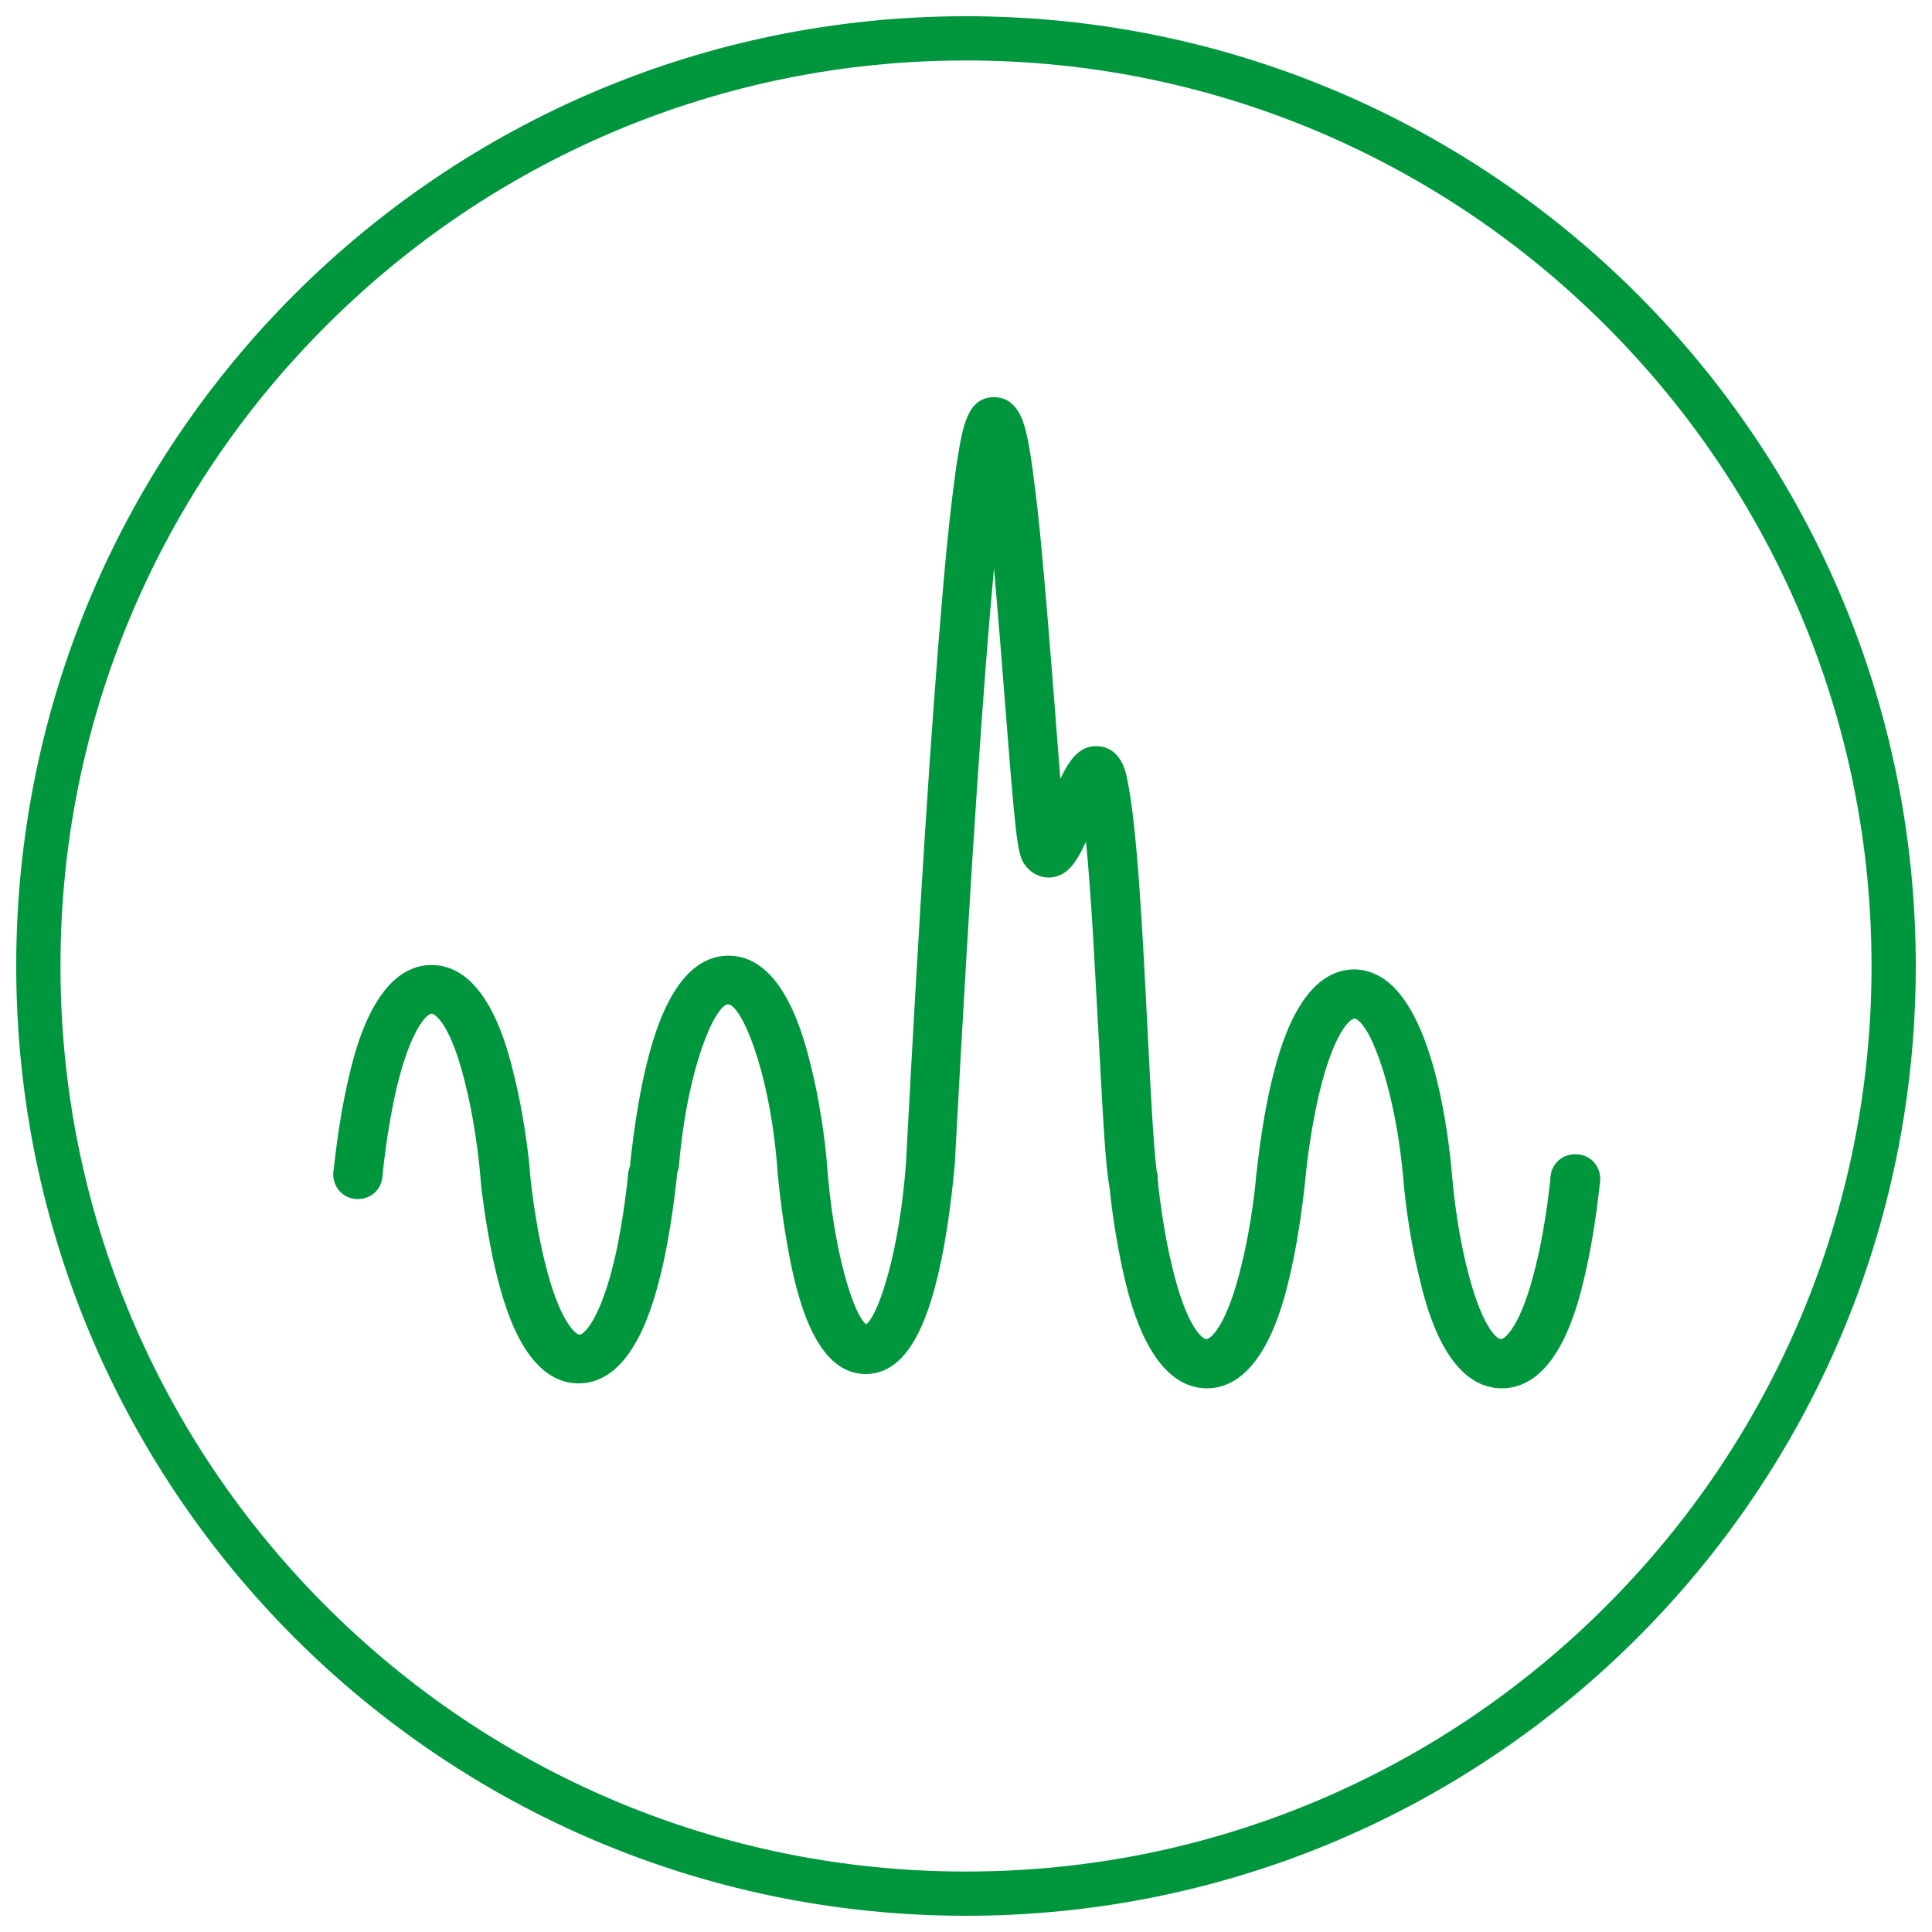
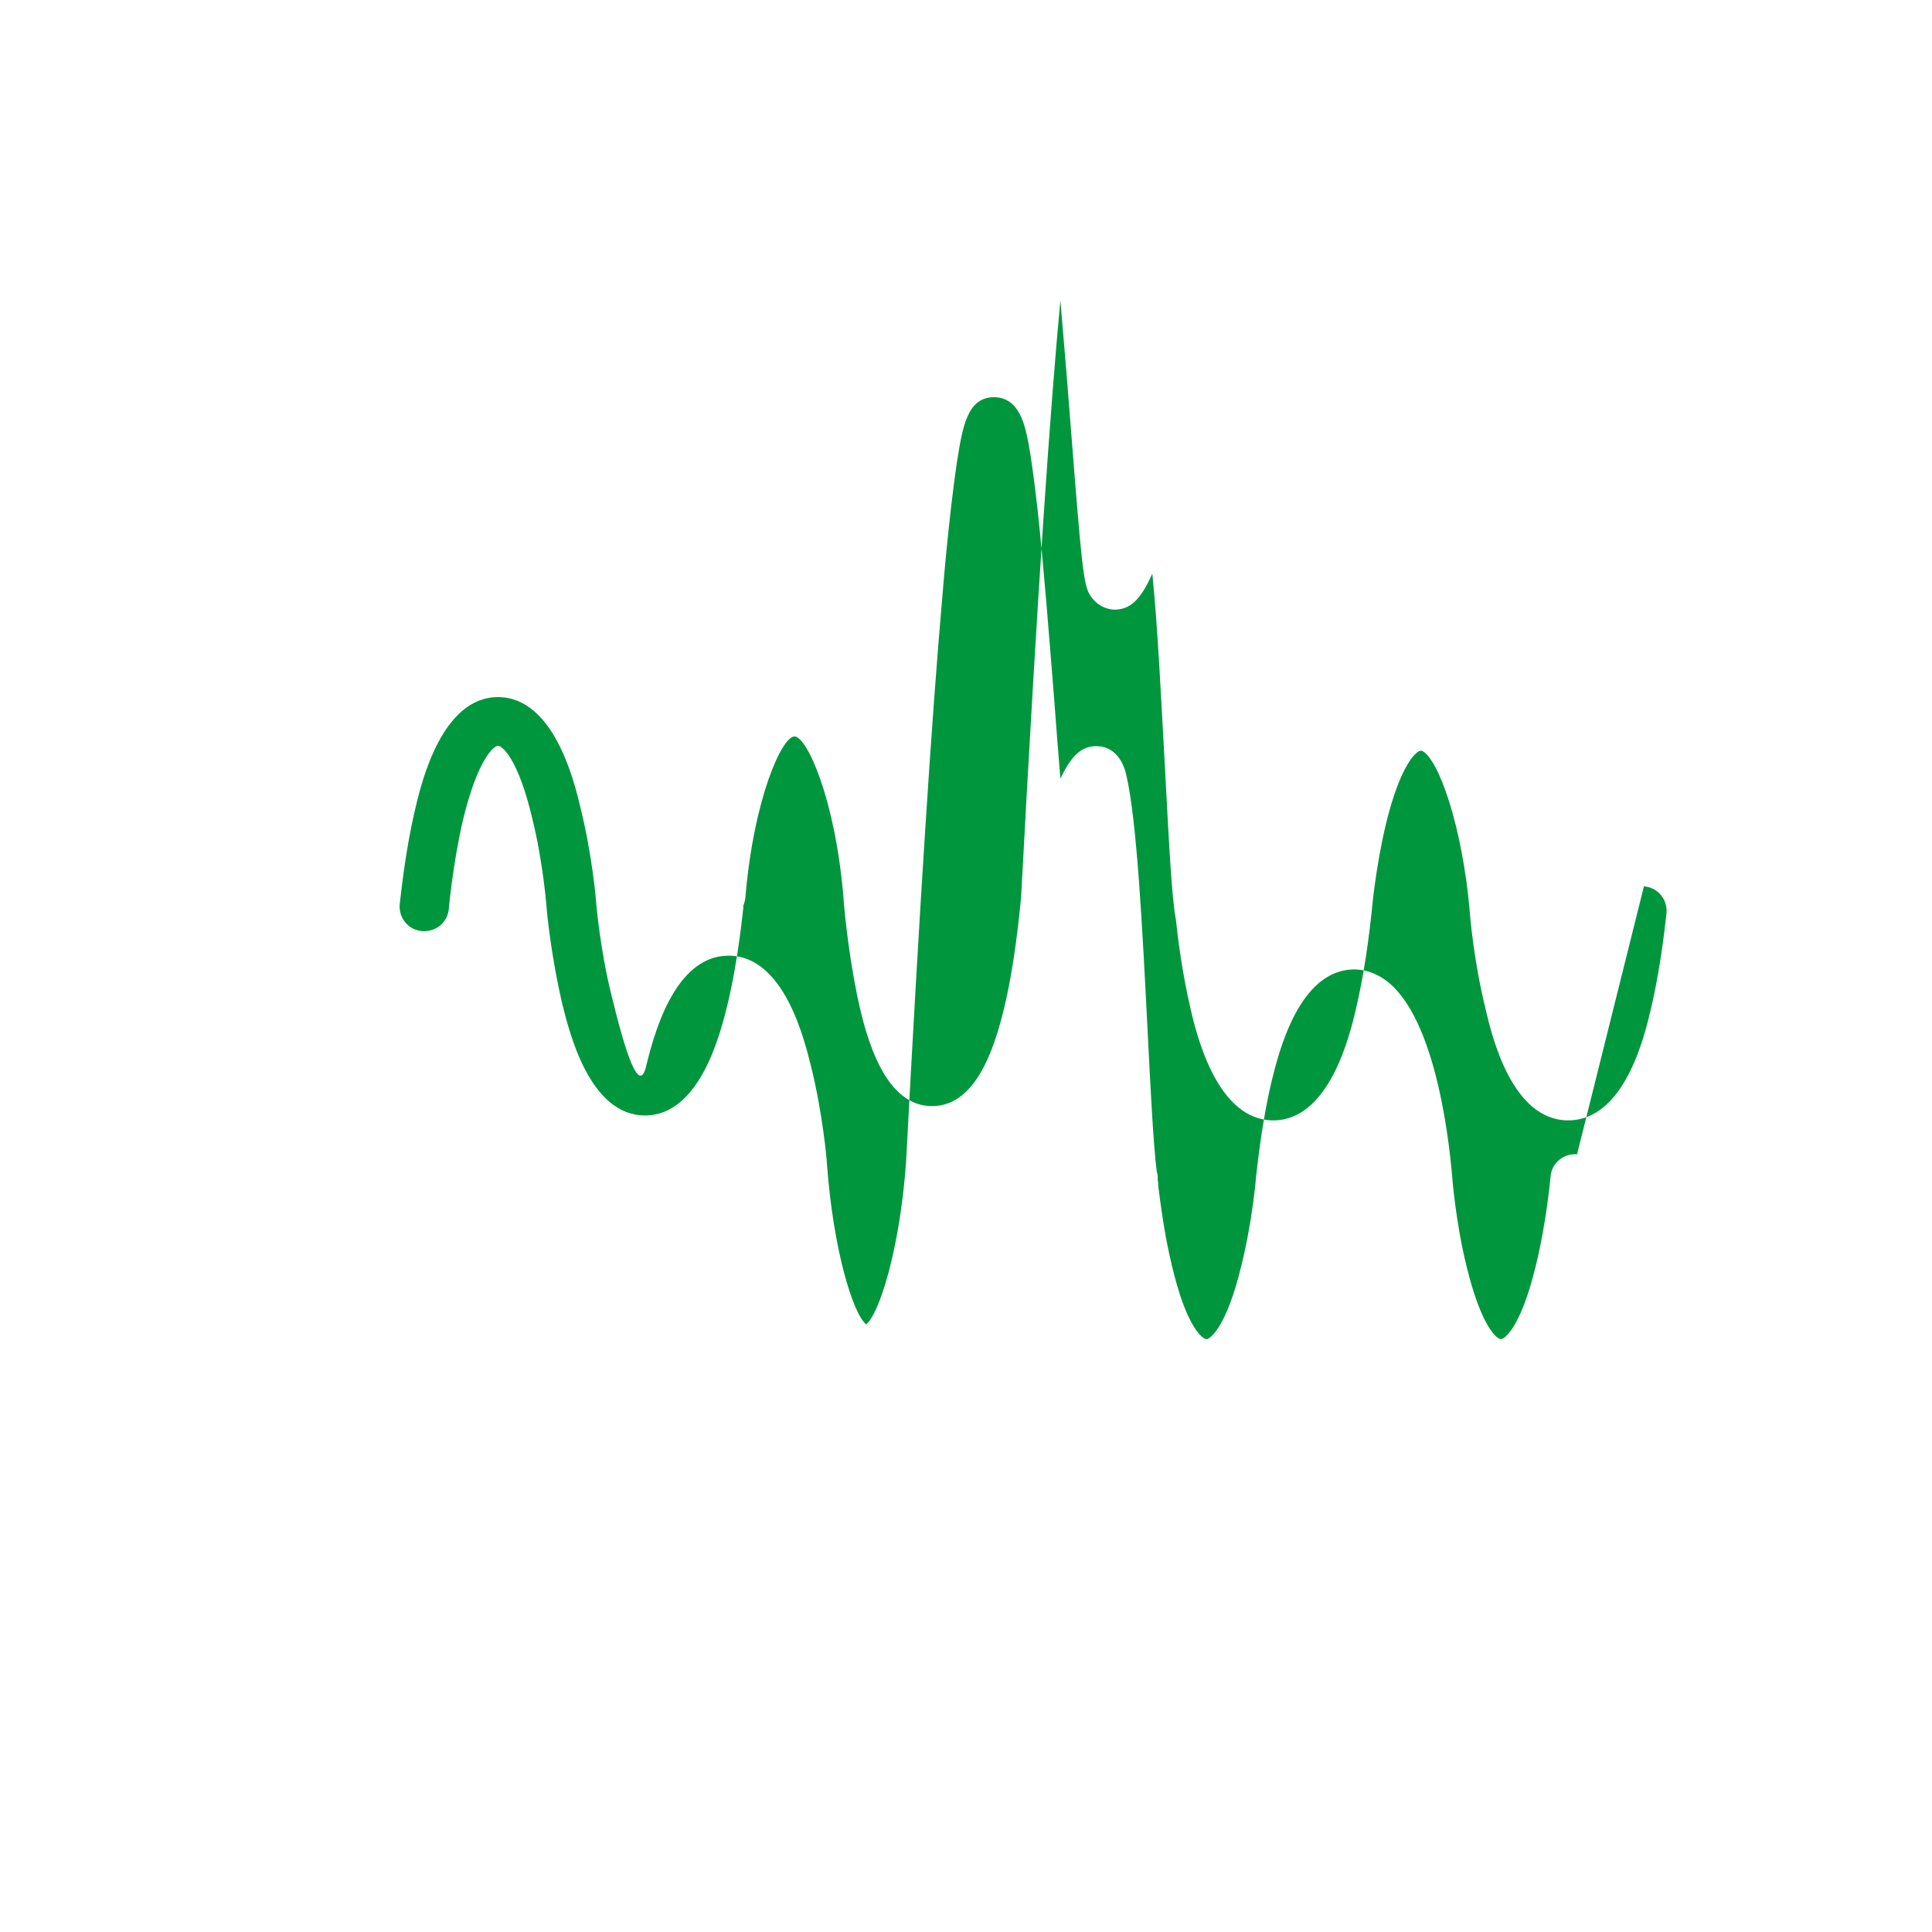
<svg xmlns="http://www.w3.org/2000/svg" id="Capa_2" width="393" height="393" viewBox="0 0 393 393">
  <defs>
    <style>.cls-1{fill:#00963e;stroke-width:0px;}</style>
  </defs>
-   <path class="cls-1" d="m196.5,3.3C89.8,3.3,3.3,89.8,3.3,196.5s86.5,193.2,193.2,193.2,193.2-86.5,193.2-193.2S303.2,3.3,196.5,3.3Zm130.2,323.4c-16.9,16.9-36.6,30.2-58.5,39.5-22.7,9.6-46.8,14.5-71.7,14.5s-49-4.9-71.7-14.5c-21.9-9.3-41.6-22.6-58.5-39.5-16.9-16.9-30.2-36.6-39.5-58.5-9.6-22.7-14.5-46.8-14.5-71.7s4.9-49,14.5-71.7c9.3-21.9,22.6-41.6,39.5-58.5,16.9-16.9,36.6-30.2,58.5-39.5,22.7-9.6,46.8-14.5,71.7-14.5s49,4.9,71.7,14.5c21.9,9.3,41.6,22.6,58.5,39.5,16.9,16.9,30.2,36.6,39.5,58.5,9.6,22.7,14.5,46.8,14.5,71.7s-4.9,49-14.5,71.7c-9.3,21.9-22.6,41.6-39.5,58.5Z" />
-   <path class="cls-1" d="m320.8,234.8c-2.8-.2-5.2,1.8-5.4,4.6,0,0-.8,9.2-3,18.1-3,12.4-6.3,14.9-7.1,14.9s-4-2.5-7-14.9c-2.2-8.9-2.9-18.1-2.9-18.1-.7-8.4-3.9-36.3-15.8-41.3h0c-1.3-.6-2.7-.9-4.1-.9-11.3,0-15.4,17-16.8,22.6-2.3,9.7-3.1,19.2-3.2,19.6,0,0,0,0,0,0,0,.3-.8,9.3-3,18.1-3,12.4-6.3,14.9-7.1,14.9s-4.1-2.5-7-14.9c-1.6-6.5-2.4-13.2-2.8-16.3,0-.4,0-.8-.1-1.1,0,0,0,0,0,0,0-.4,0-.7,0-.7,0-.4-.1-.8-.2-1.1-.7-5.4-1.3-17.5-1.9-29.4-1-19.6-2.1-41.8-4.3-51.3-1.1-4.7-4-5.7-5.6-5.8-3.7-.3-5.8,2.4-7.8,6.6-.4-5.1-.9-11-1.3-16.6-1-12.5-2.1-26.7-3.3-37.8-.7-6.1-1.3-10.7-1.9-13.9-.7-3.5-1.8-9.2-6.9-9.3-5.6-.1-6.5,6.2-7.6,12.9-.9,6.1-2,15.3-3,27.5-2.2,25.1-4.7,63.9-7.4,115.3-1.3,17.9-5.5,30.8-8.1,32.9-2.6-2-6.7-14.9-8-32.8,0,0,0,0,0,0,0-.4-.8-9.9-3.2-19.6-1.4-5.6-5.5-22.6-16.8-22.6s-15.4,17-16.8,22.6c-2.3,9.7-3.1,19.2-3.2,19.6,0,.2,0,.4,0,.5-.2.4-.3.9-.4,1.4,0,0-.8,9.2-2.9,18.1-3,12.4-6.3,14.9-7,14.9s-4.1-2.5-7.1-14.9c-2.2-8.9-3-18.1-3-18.1h0c0-.5-.8-9.9-3.2-19.6-1.3-5.6-5.5-22.6-16.8-22.6s-15.5,17-16.8,22.6c-2.3,9.7-3.1,19.2-3.2,19.6-.2,2.8,1.8,5.2,4.6,5.4,2.8.2,5.2-1.8,5.4-4.6,0,0,.8-9.1,2.9-18.1,3-12.4,6.3-15,7.1-15s4.1,2.5,7,14.9c2.2,8.9,2.9,18.1,2.9,18.1,0,0,0,0,0,0,0,.5.9,9.9,3.2,19.6,1.4,5.6,5.5,22.6,16.8,22.6s15.4-17,16.8-22.6c2.3-9.7,3.1-19.2,3.2-19.6,0-.2,0-.4,0-.5.2-.4.3-.9.4-1.4,1.7-20.5,7.5-33,10-33s8.3,12.5,10,33c0,.7.8,10,2.7,19.4,2,9.8,5.9,22.8,15.3,22.8s13.2-13,15.3-22.8c2-9.6,2.7-19.1,2.8-19.6,3.4-63.6,6-100.3,8-121.5.8,9.2,1.6,19.1,2.2,26.9,2.1,26.8,2.5,30.9,3.8,33,1.2,2,3.3,3.1,5.4,3,3.4-.2,5.3-2.9,7.3-7.3,1.1,10.8,1.8,25.6,2.5,38.2.9,16.6,1.4,27.4,2.3,32.2.3,3,1.2,10.5,3,18.2,1.3,5.6,5.5,22.6,16.8,22.6s15.5-17,16.8-22.6c2.3-9.7,3.1-19.2,3.2-19.6,0,0,0,0,0,0,0-.3.8-9.2,2.9-18,3-12.4,6.3-15,7.1-15s.1,0,.2,0c3.4,1.5,8.3,15.4,9.8,33,0,.4.8,9.9,3.2,19.6,1.3,5.6,5.4,22.6,16.8,22.6s15.5-17,16.8-22.6c2.3-9.7,3.1-19.2,3.2-19.6.2-2.8-1.8-5.2-4.6-5.4Z" />
+   <path class="cls-1" d="m320.8,234.8c-2.8-.2-5.2,1.8-5.4,4.6,0,0-.8,9.2-3,18.1-3,12.4-6.3,14.9-7.1,14.9s-4-2.5-7-14.9c-2.2-8.9-2.9-18.1-2.9-18.1-.7-8.4-3.9-36.3-15.8-41.3h0c-1.3-.6-2.7-.9-4.1-.9-11.3,0-15.4,17-16.8,22.6-2.3,9.7-3.1,19.2-3.2,19.6,0,0,0,0,0,0,0,.3-.8,9.3-3,18.1-3,12.4-6.3,14.9-7.1,14.9s-4.1-2.5-7-14.9c-1.6-6.5-2.4-13.2-2.8-16.3,0-.4,0-.8-.1-1.1,0,0,0,0,0,0,0-.4,0-.7,0-.7,0-.4-.1-.8-.2-1.1-.7-5.4-1.3-17.5-1.9-29.4-1-19.6-2.1-41.8-4.3-51.3-1.1-4.7-4-5.7-5.6-5.8-3.7-.3-5.8,2.4-7.8,6.6-.4-5.1-.9-11-1.3-16.6-1-12.5-2.1-26.7-3.3-37.8-.7-6.1-1.3-10.7-1.9-13.9-.7-3.5-1.8-9.2-6.9-9.3-5.6-.1-6.5,6.2-7.6,12.9-.9,6.1-2,15.3-3,27.5-2.2,25.1-4.7,63.9-7.4,115.3-1.3,17.9-5.5,30.8-8.1,32.9-2.6-2-6.7-14.9-8-32.8,0,0,0,0,0,0,0-.4-.8-9.9-3.2-19.6-1.4-5.6-5.5-22.6-16.8-22.6s-15.4,17-16.8,22.6s-4.1-2.5-7.1-14.9c-2.2-8.9-3-18.1-3-18.1h0c0-.5-.8-9.9-3.2-19.6-1.3-5.6-5.5-22.6-16.8-22.6s-15.5,17-16.8,22.6c-2.3,9.7-3.1,19.2-3.2,19.6-.2,2.8,1.8,5.2,4.6,5.4,2.8.2,5.2-1.8,5.4-4.6,0,0,.8-9.1,2.9-18.1,3-12.4,6.3-15,7.1-15s4.1,2.5,7,14.9c2.2,8.9,2.9,18.1,2.9,18.1,0,0,0,0,0,0,0,.5.9,9.9,3.2,19.6,1.4,5.6,5.5,22.6,16.8,22.6s15.4-17,16.8-22.6c2.3-9.7,3.1-19.2,3.2-19.6,0-.2,0-.4,0-.5.2-.4.3-.9.4-1.4,1.7-20.5,7.5-33,10-33s8.3,12.5,10,33c0,.7.8,10,2.7,19.4,2,9.8,5.9,22.8,15.3,22.8s13.2-13,15.3-22.8c2-9.6,2.7-19.1,2.8-19.6,3.4-63.6,6-100.3,8-121.5.8,9.2,1.6,19.1,2.2,26.9,2.1,26.8,2.5,30.9,3.8,33,1.2,2,3.3,3.1,5.4,3,3.4-.2,5.3-2.9,7.3-7.3,1.1,10.8,1.8,25.6,2.5,38.2.9,16.6,1.4,27.4,2.3,32.2.3,3,1.2,10.5,3,18.2,1.3,5.6,5.5,22.6,16.8,22.6s15.5-17,16.8-22.6c2.3-9.7,3.1-19.2,3.2-19.6,0,0,0,0,0,0,0-.3.8-9.2,2.9-18,3-12.4,6.3-15,7.1-15s.1,0,.2,0c3.4,1.5,8.3,15.4,9.8,33,0,.4.8,9.9,3.2,19.6,1.3,5.6,5.4,22.6,16.8,22.6s15.5-17,16.8-22.6c2.3-9.7,3.1-19.2,3.2-19.6.2-2.8-1.8-5.2-4.6-5.4Z" />
</svg>